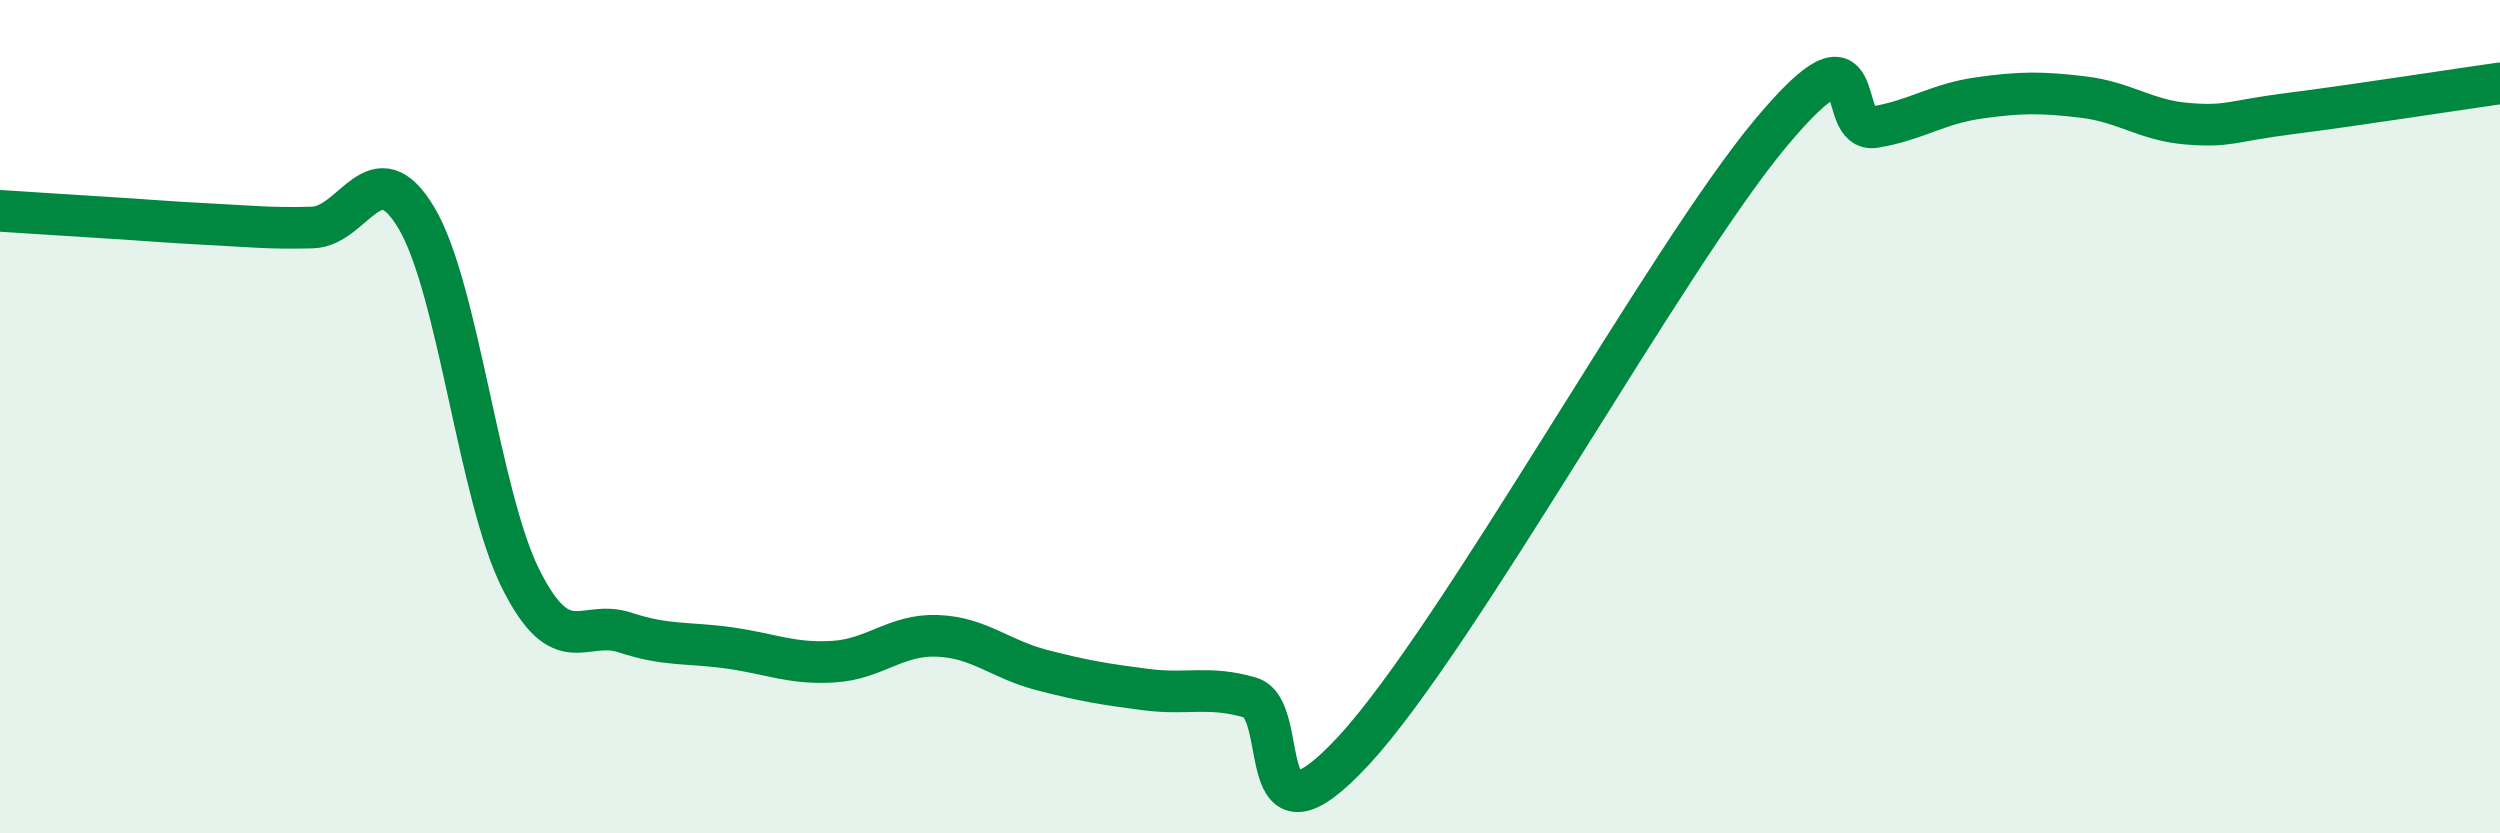
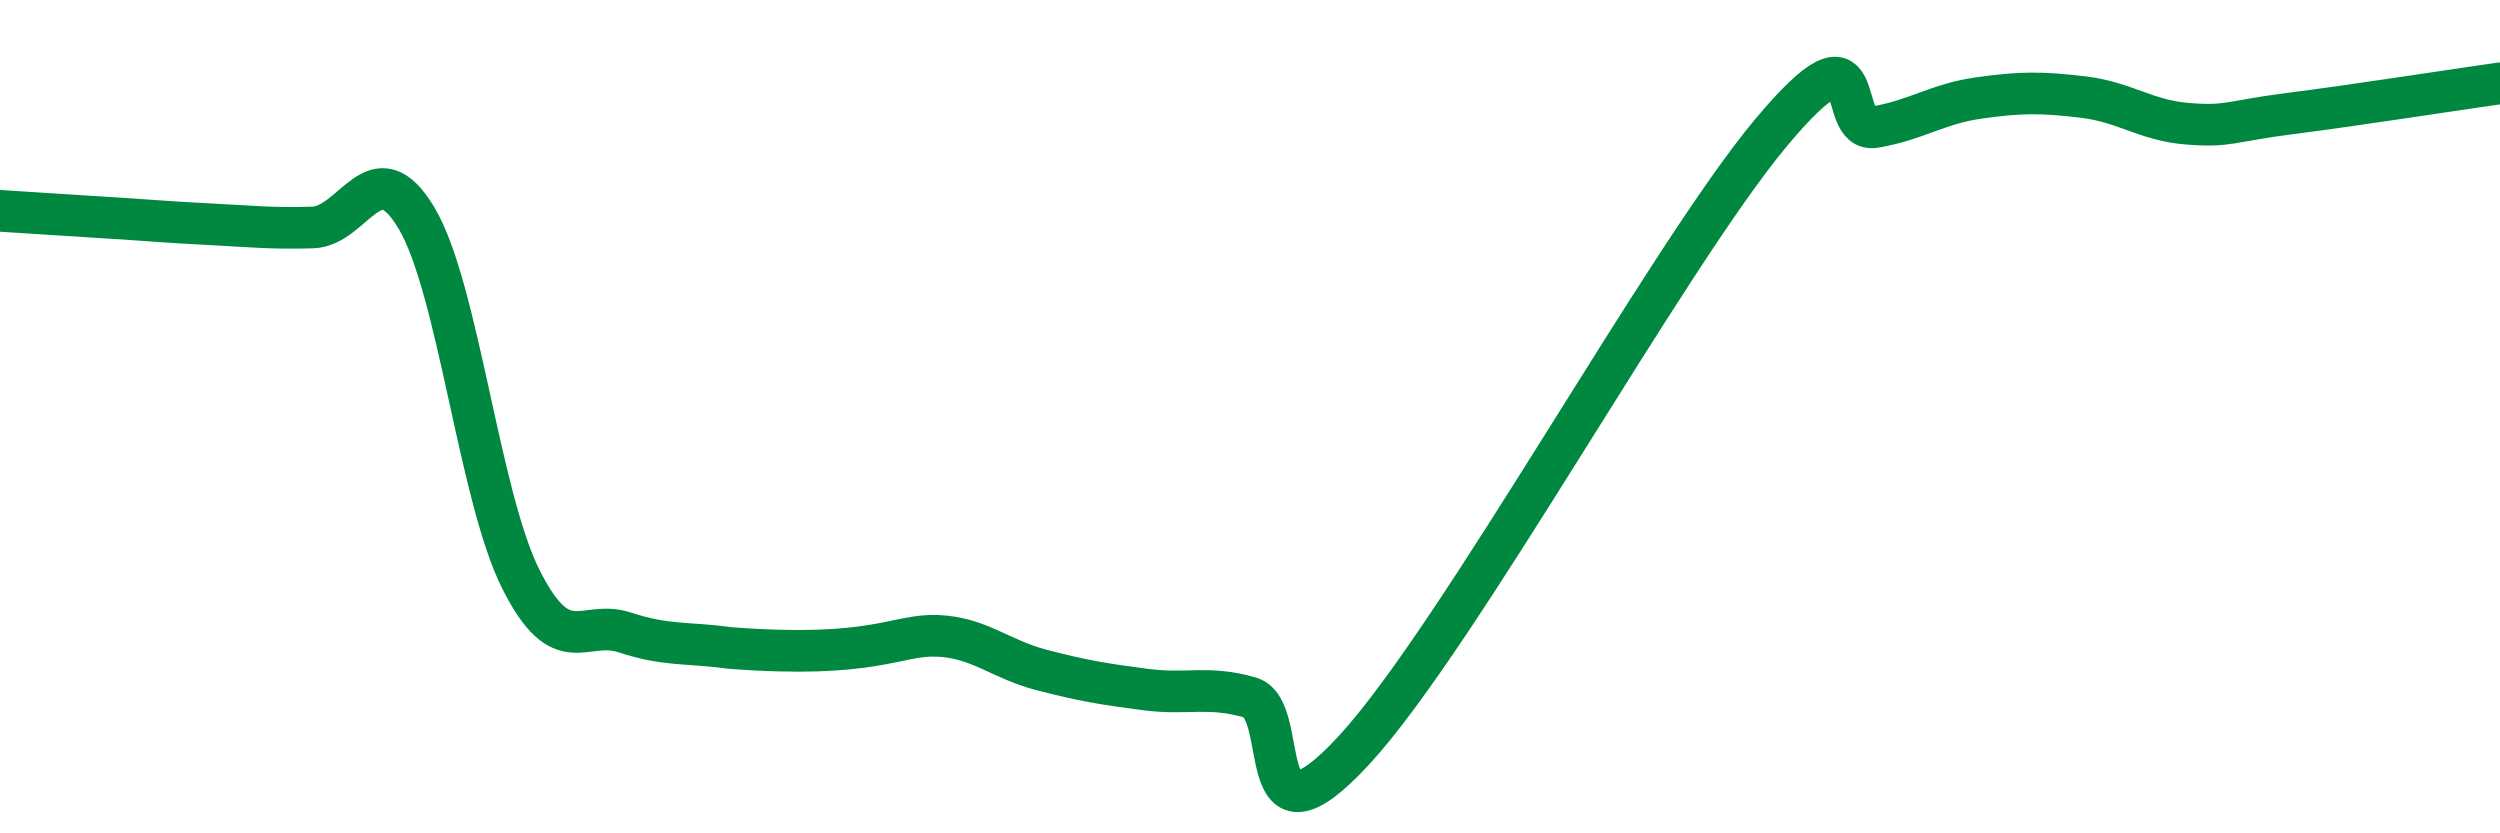
<svg xmlns="http://www.w3.org/2000/svg" width="60" height="20" viewBox="0 0 60 20">
-   <path d="M 0,5.06 C 0.5,5.09 1.5,5.16 2.5,5.22 C 3.5,5.28 4,5.33 5,5.38 C 6,5.43 6.5,5.49 7.5,5.46 C 8.5,5.43 9,3.55 10,5.24 C 11,6.93 11.5,11.91 12.5,13.9 C 13.5,15.89 14,14.85 15,15.18 C 16,15.51 16.5,15.41 17.5,15.55 C 18.5,15.69 19,15.94 20,15.88 C 21,15.82 21.5,15.22 22.5,15.26 C 23.5,15.3 24,15.82 25,16.08 C 26,16.34 26.5,16.42 27.5,16.55 C 28.5,16.68 29,16.45 30,16.74 C 31,17.03 30,20.71 32.5,18 C 35,15.29 40,6.18 42.5,3.19 C 45,0.2 44,3.22 45,3.05 C 46,2.88 46.5,2.49 47.5,2.35 C 48.5,2.21 49,2.21 50,2.33 C 51,2.45 51.5,2.89 52.5,2.97 C 53.5,3.05 53.5,2.91 55,2.72 C 56.5,2.53 59,2.14 60,2L60 20L0 20Z" fill="#008740" opacity="0.1" stroke-linecap="round" stroke-linejoin="round" />
-   <path d="M 0,5.06 C 0.5,5.09 1.5,5.16 2.5,5.22 C 3.5,5.28 4,5.33 5,5.38 C 6,5.43 6.5,5.49 7.5,5.46 C 8.5,5.43 9,3.55 10,5.24 C 11,6.93 11.5,11.91 12.5,13.9 C 13.5,15.89 14,14.85 15,15.18 C 16,15.51 16.5,15.41 17.5,15.55 C 18.5,15.69 19,15.94 20,15.88 C 21,15.82 21.5,15.22 22.5,15.26 C 23.5,15.3 24,15.82 25,16.08 C 26,16.34 26.5,16.42 27.5,16.55 C 28.5,16.68 29,16.45 30,16.74 C 31,17.03 30,20.71 32.5,18 C 35,15.29 40,6.18 42.5,3.19 C 45,0.2 44,3.22 45,3.05 C 46,2.88 46.5,2.49 47.5,2.35 C 48.5,2.21 49,2.21 50,2.33 C 51,2.45 51.5,2.89 52.5,2.97 C 53.5,3.05 53.5,2.91 55,2.72 C 56.5,2.53 59,2.14 60,2" stroke="#008740" stroke-width="1" fill="none" stroke-linecap="round" stroke-linejoin="round" />
+   <path d="M 0,5.06 C 0.5,5.09 1.5,5.16 2.5,5.22 C 3.5,5.28 4,5.33 5,5.38 C 6,5.43 6.5,5.49 7.5,5.46 C 8.5,5.43 9,3.55 10,5.24 C 11,6.93 11.5,11.91 12.5,13.9 C 13.5,15.89 14,14.85 15,15.18 C 16,15.51 16.5,15.41 17.5,15.55 C 21,15.82 21.5,15.22 22.5,15.26 C 23.5,15.3 24,15.82 25,16.08 C 26,16.34 26.5,16.42 27.5,16.55 C 28.5,16.68 29,16.45 30,16.74 C 31,17.03 30,20.71 32.5,18 C 35,15.29 40,6.18 42.5,3.19 C 45,0.2 44,3.22 45,3.05 C 46,2.88 46.5,2.49 47.5,2.35 C 48.5,2.21 49,2.21 50,2.33 C 51,2.45 51.5,2.89 52.5,2.97 C 53.5,3.05 53.5,2.91 55,2.72 C 56.5,2.53 59,2.14 60,2" stroke="#008740" stroke-width="1" fill="none" stroke-linecap="round" stroke-linejoin="round" />
</svg>